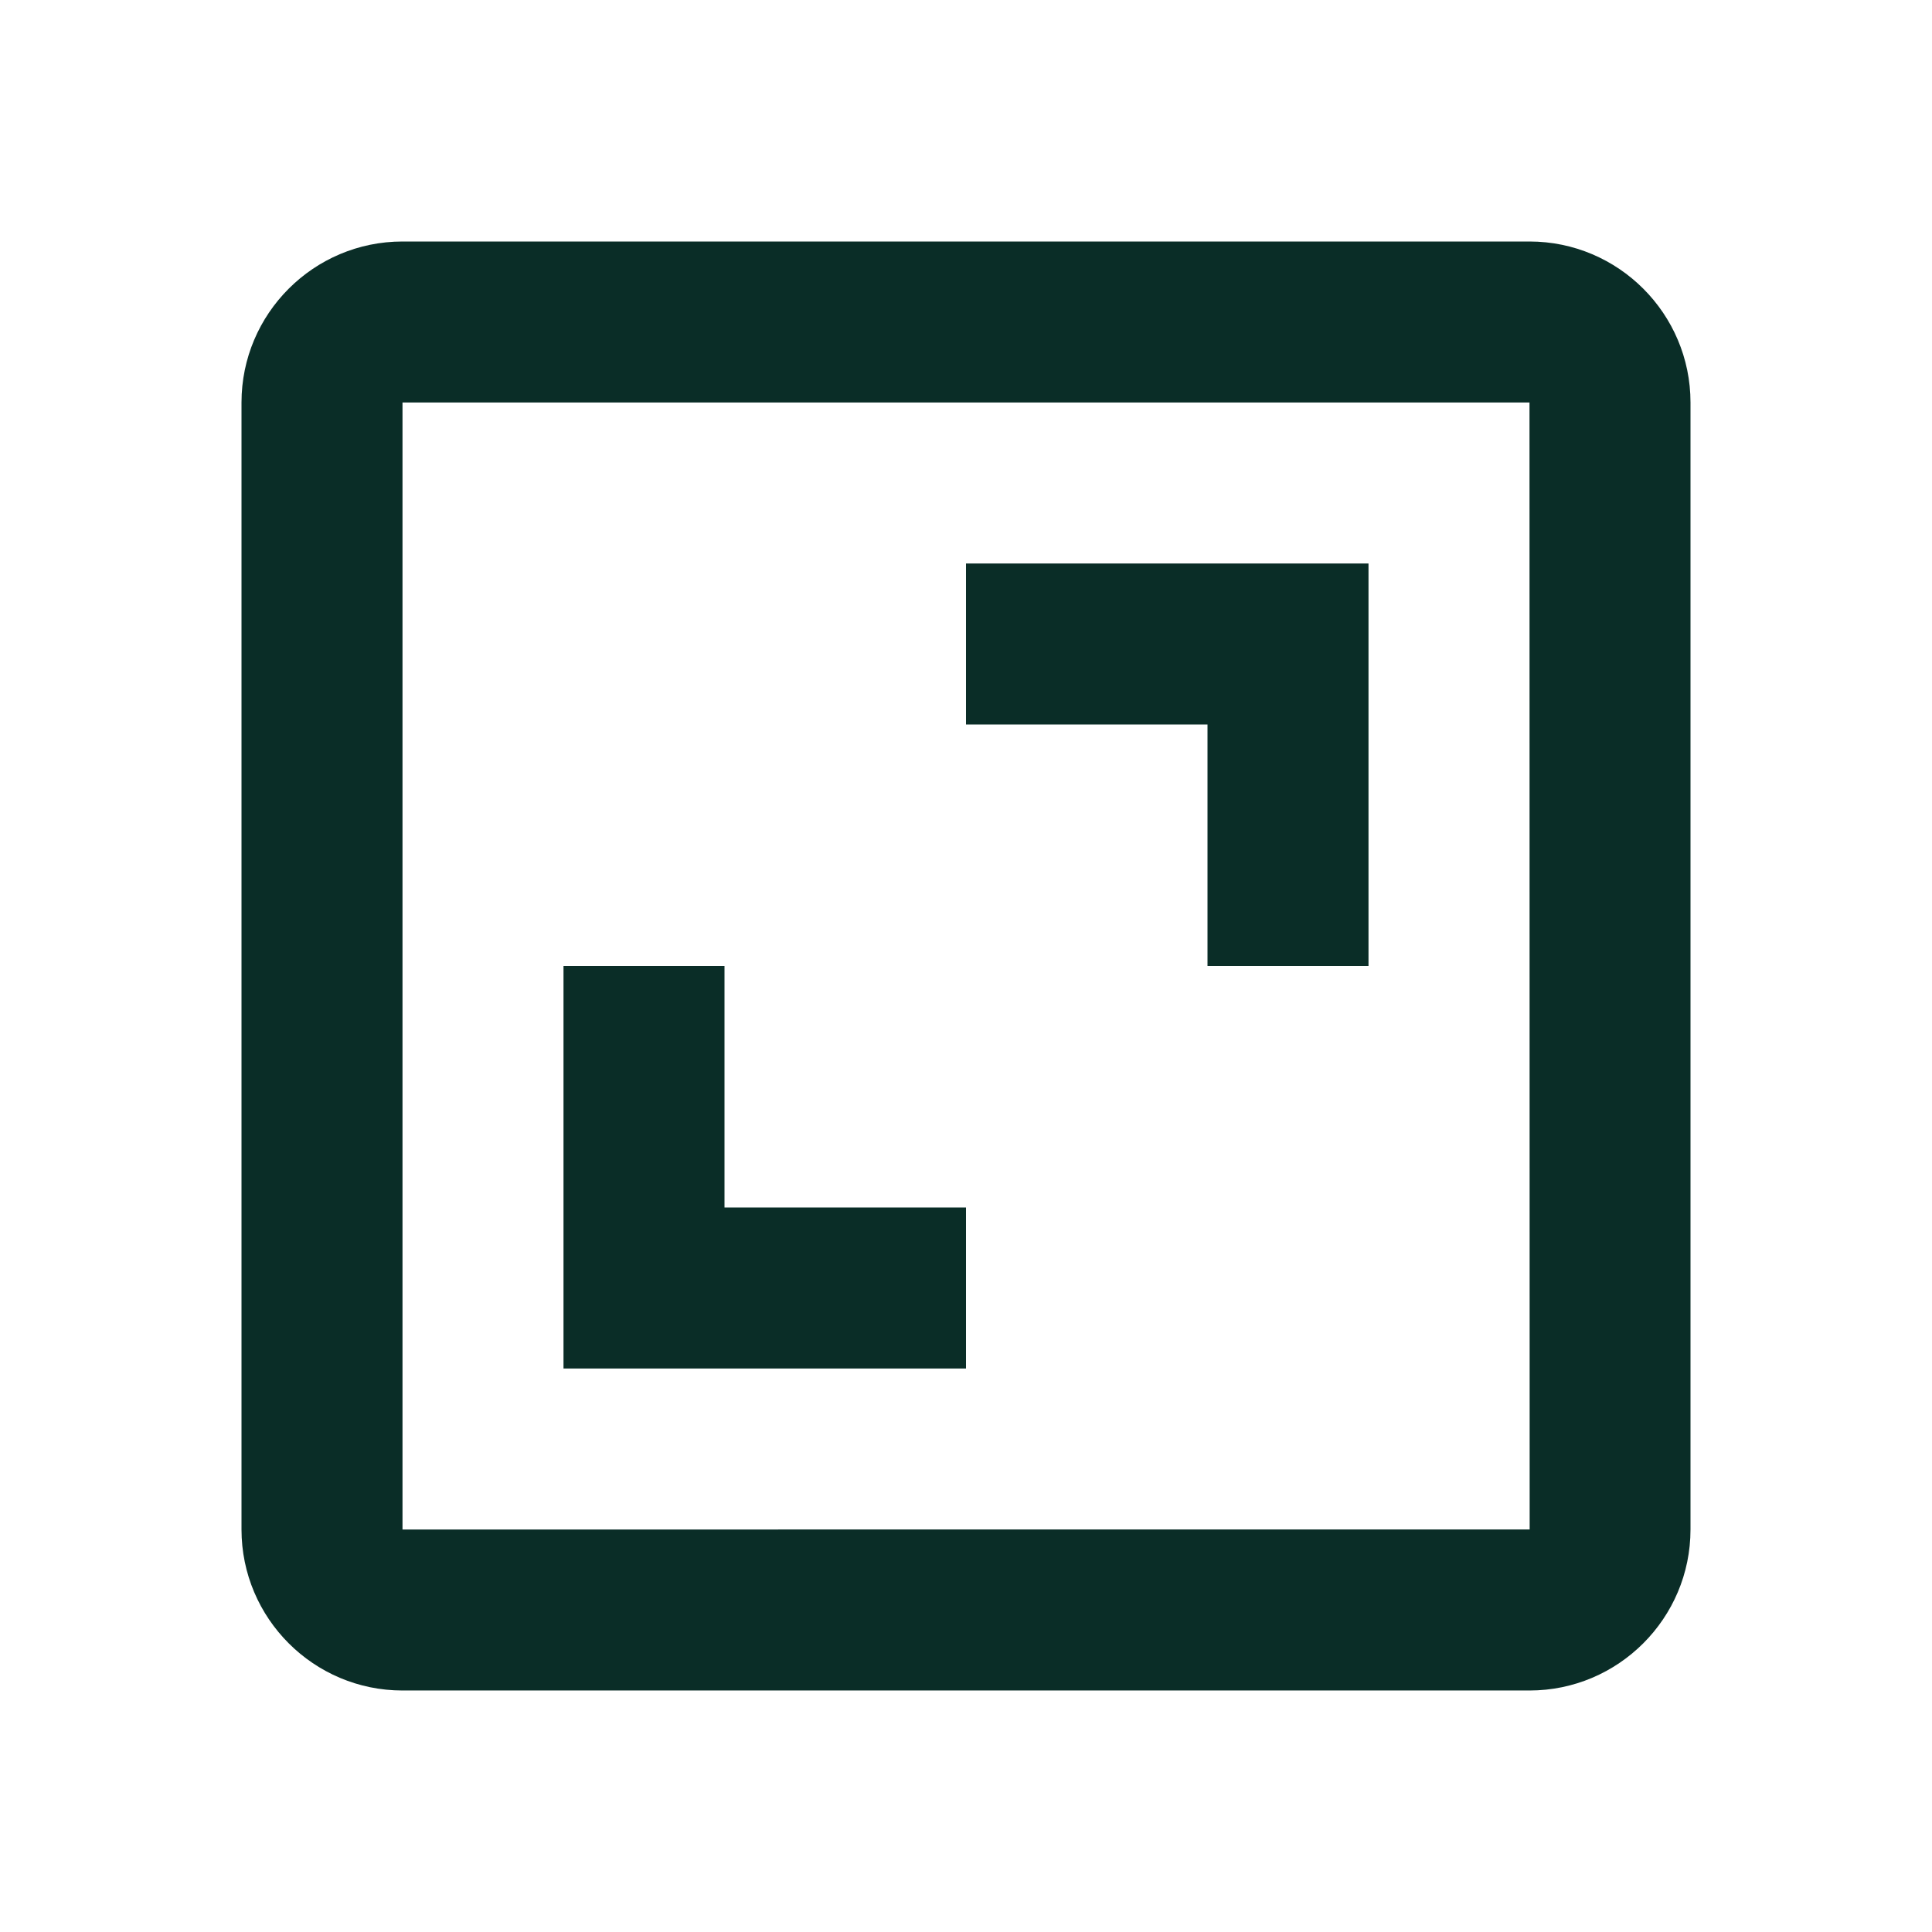
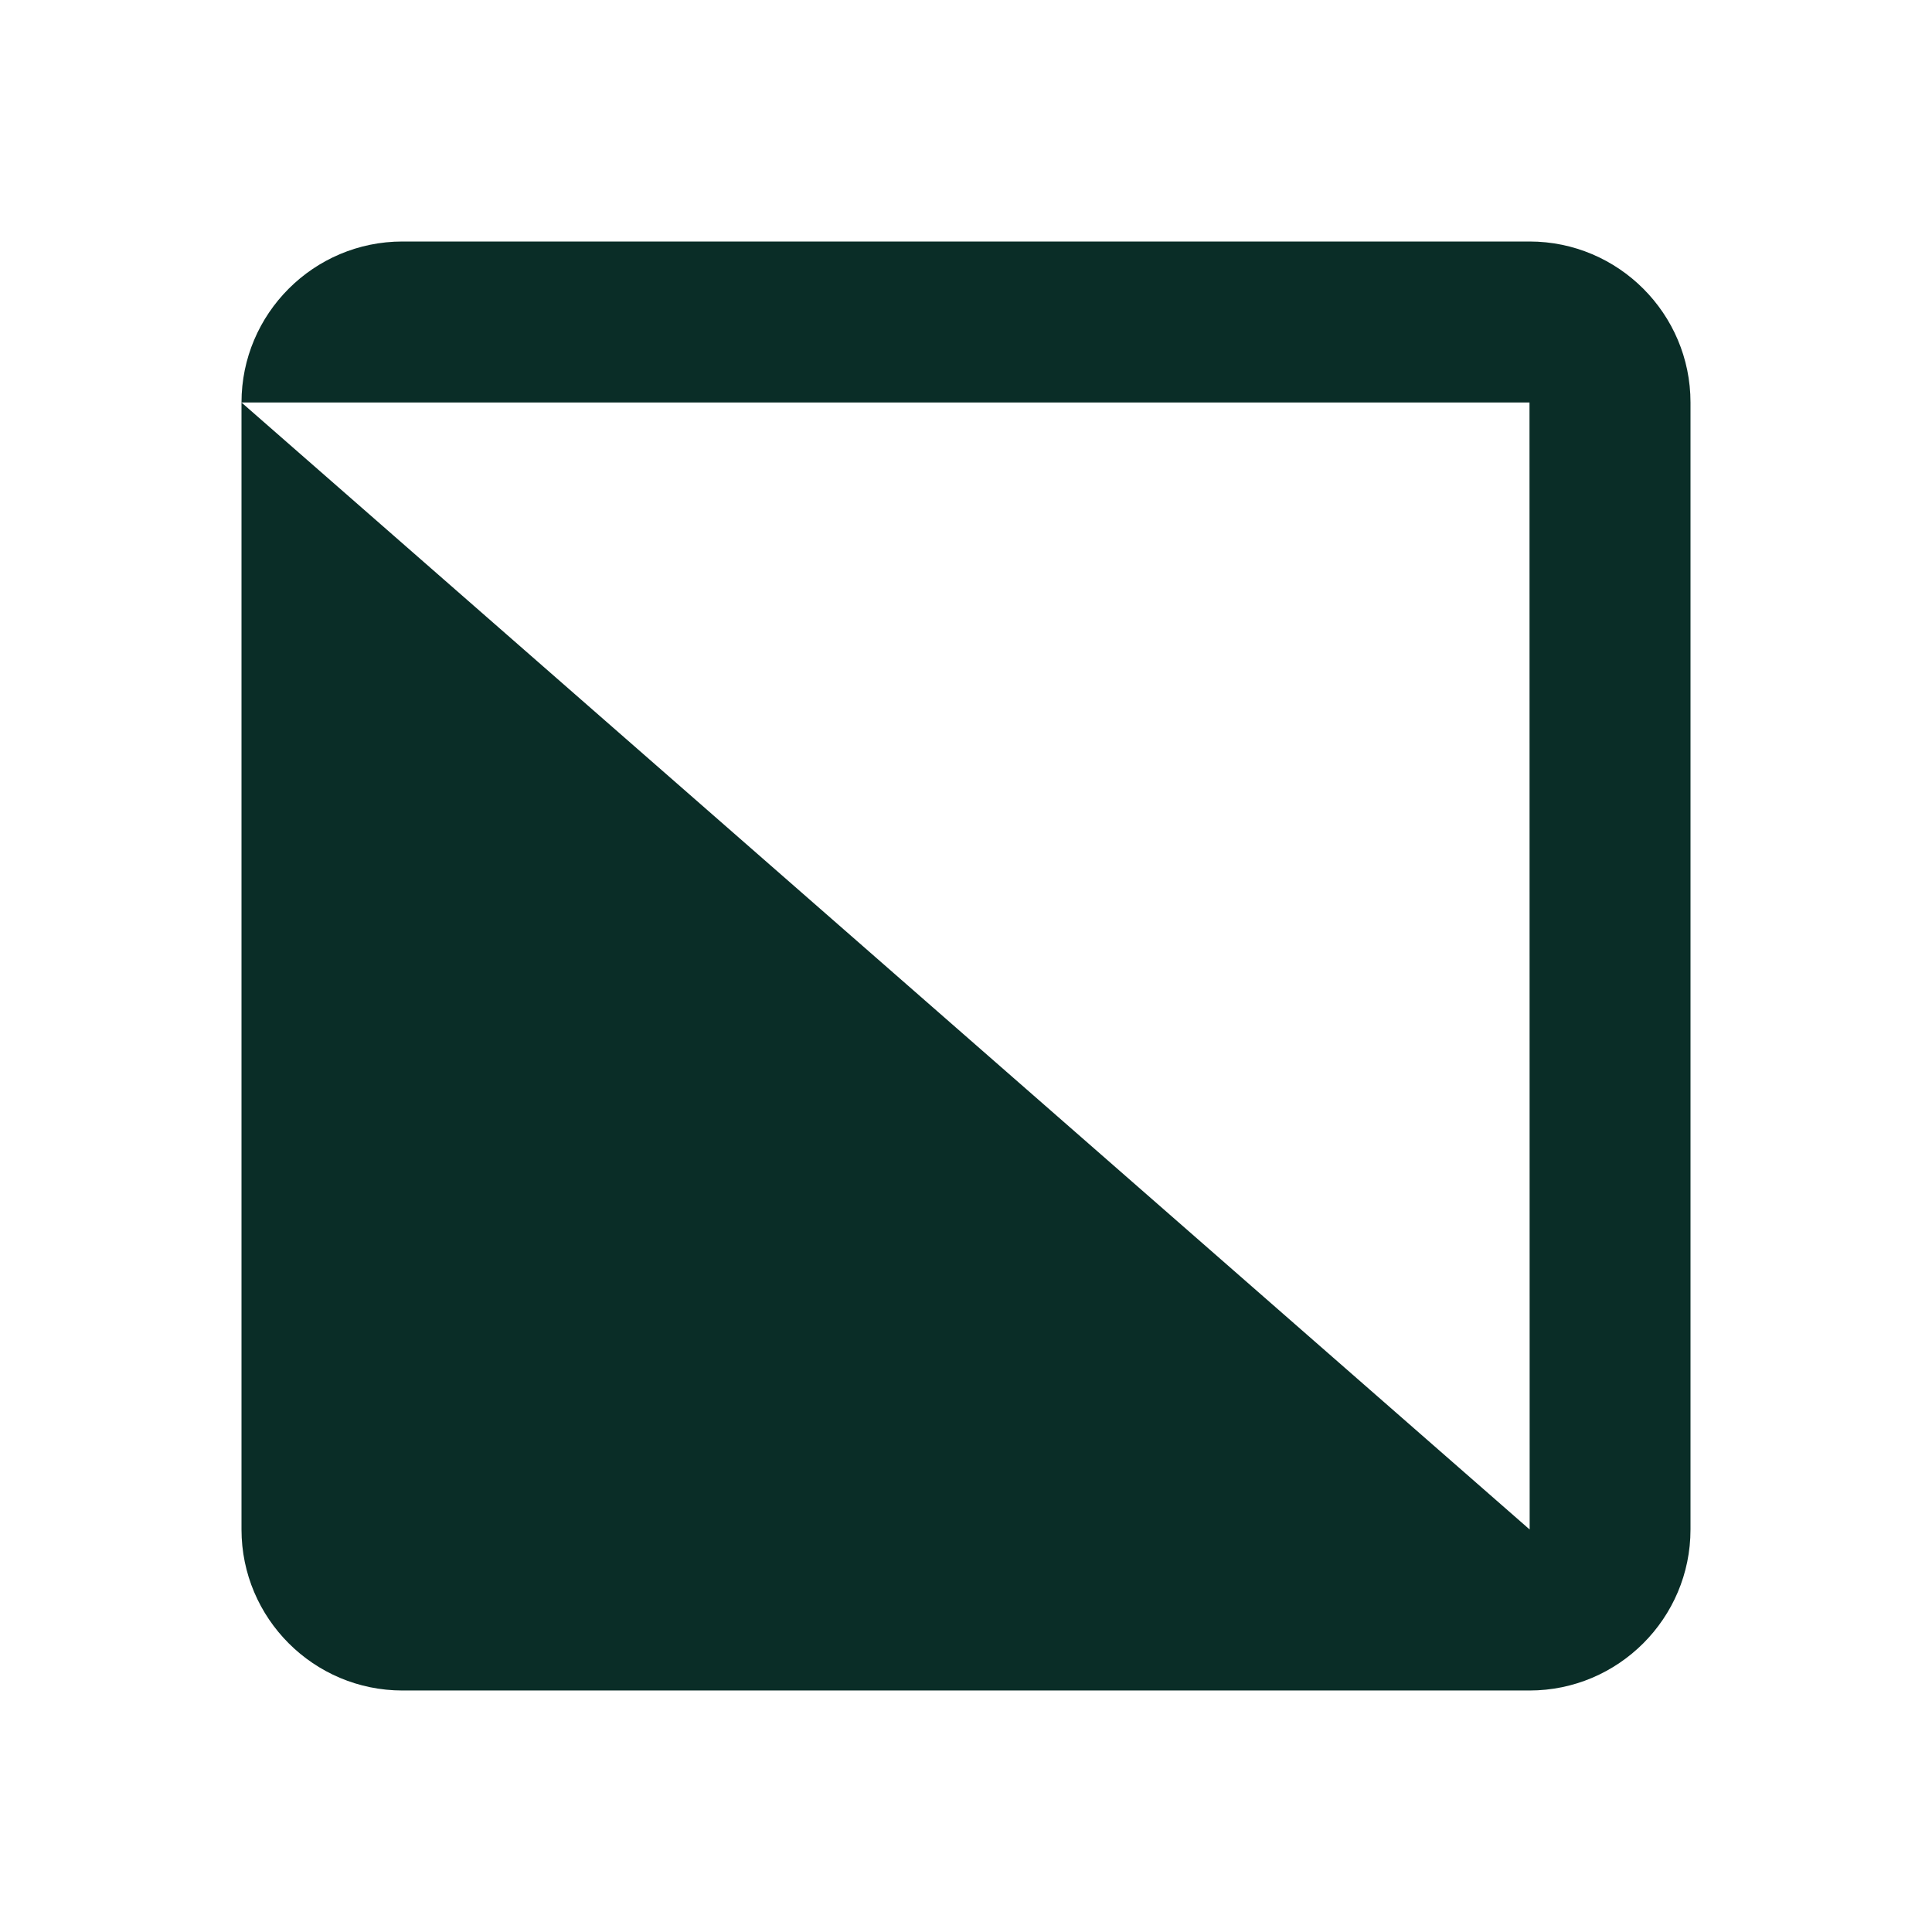
<svg xmlns="http://www.w3.org/2000/svg" height="24" viewBox="0 0 24 24" width="24">
-   <path d="M3 5v14c0 1.103.897 2 2 2h14c1.103 0 2-.897 2-2V5c0-1.103-.897-2-2-2H5c-1.103 0-2 .897-2 2zm16.002 14H5V5h14l.002 14z" fill="#0a2d27" opacity="1" original-fill="#736357" />
-   <path d="M15 12h2V7h-5v2h3zm-3 3H9v-3H7v5h5z" fill="#0a2d27" opacity="1" original-fill="#736357" />
+   <path d="M3 5v14c0 1.103.897 2 2 2h14c1.103 0 2-.897 2-2V5c0-1.103-.897-2-2-2H5c-1.103 0-2 .897-2 2zH5V5h14l.002 14z" fill="#0a2d27" opacity="1" original-fill="#736357" />
</svg>